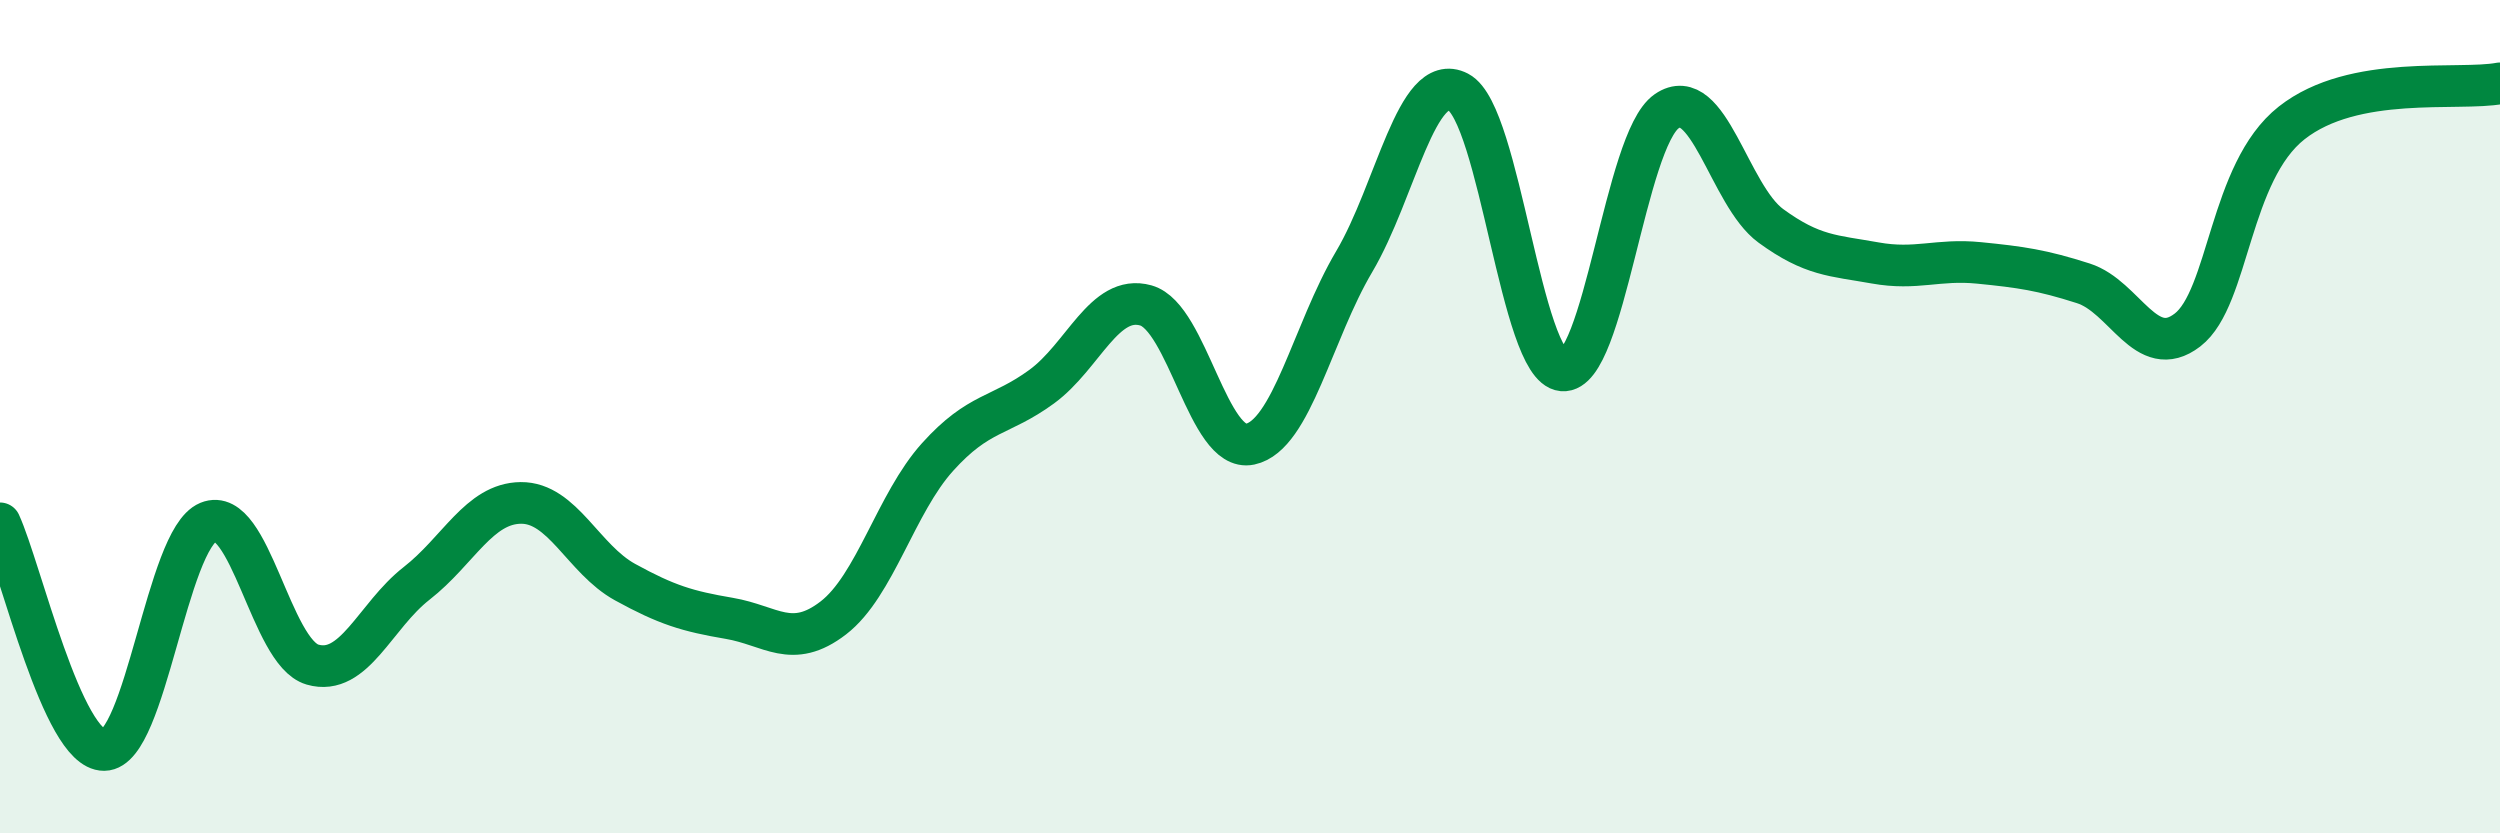
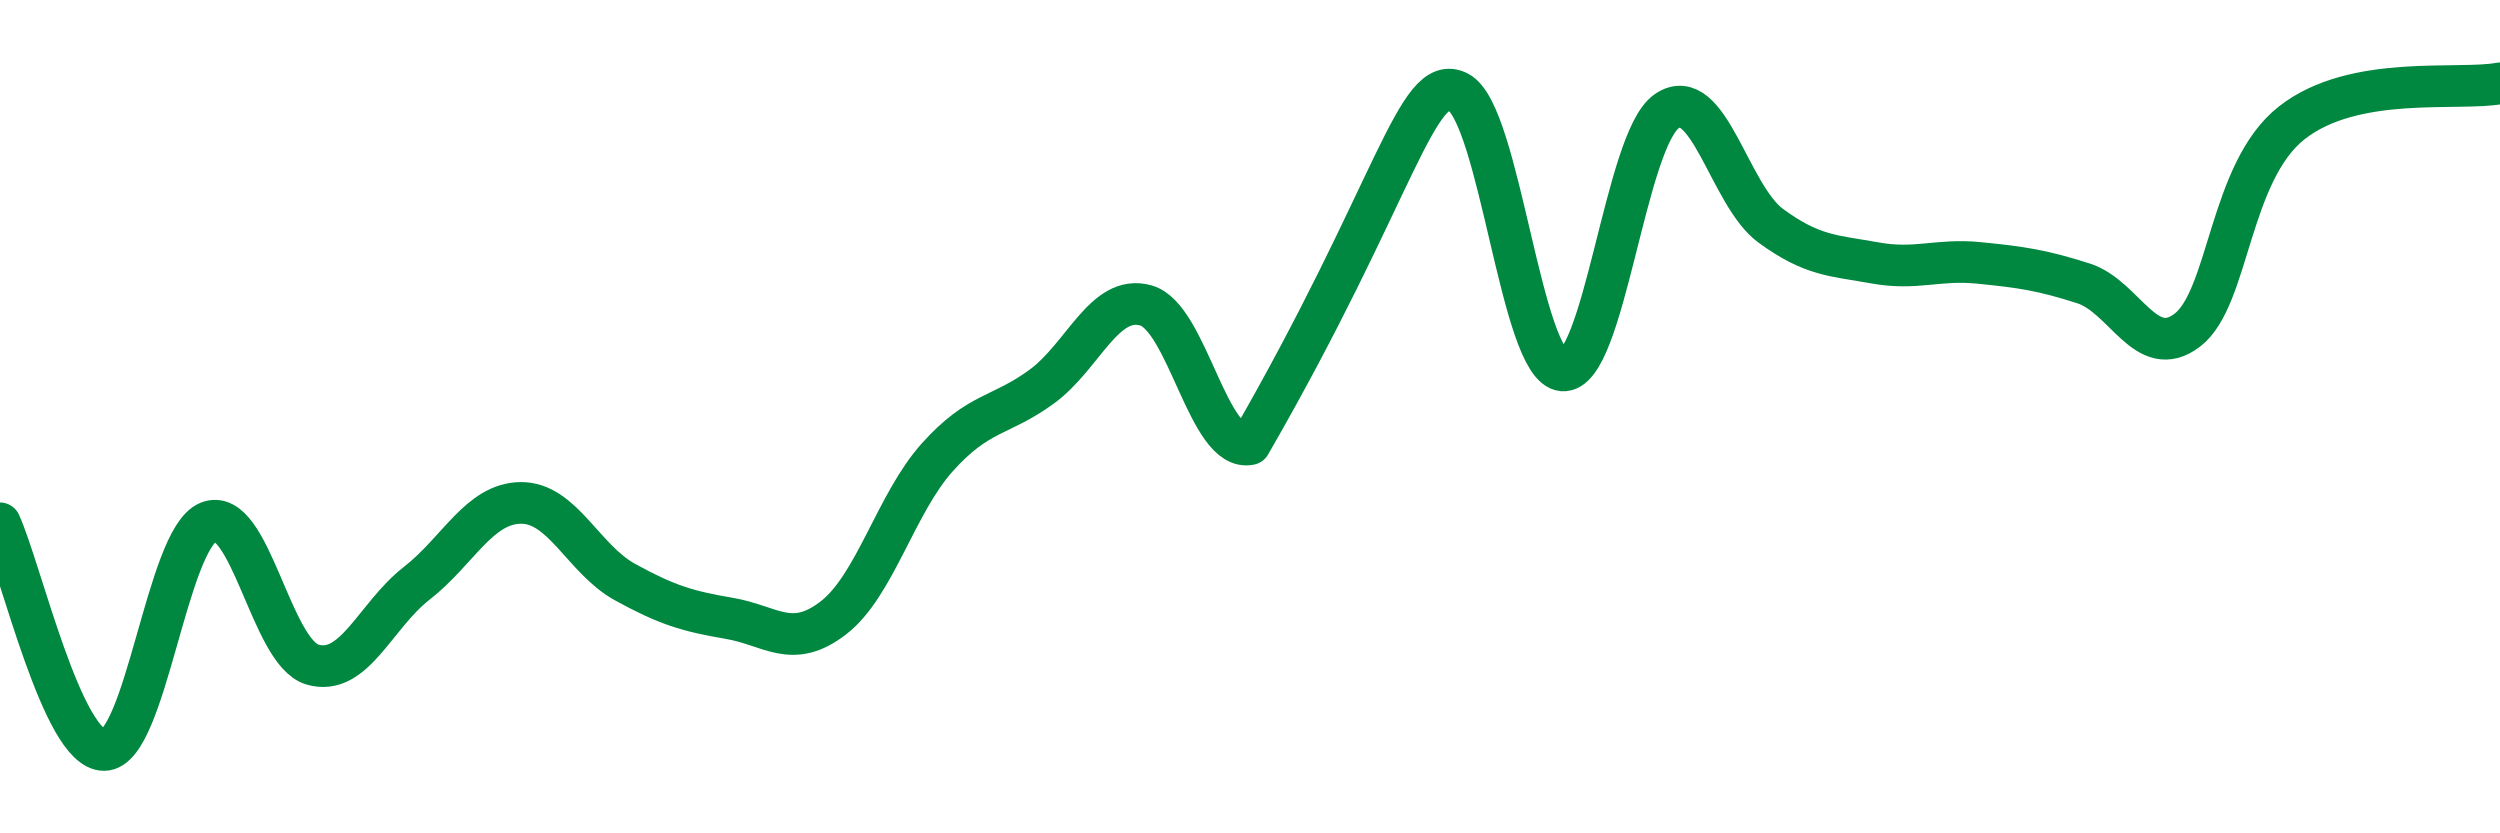
<svg xmlns="http://www.w3.org/2000/svg" width="60" height="20" viewBox="0 0 60 20">
-   <path d="M 0,12.56 C 0.5,13.65 1.5,18.01 2.5,18 C 3.5,17.99 4,12.94 5,12.53 C 6,12.12 6.5,15.66 7.5,15.95 C 8.5,16.24 9,14.78 10,14 C 11,13.22 11.5,12.08 12.5,12.07 C 13.5,12.06 14,13.42 15,13.97 C 16,14.52 16.5,14.67 17.5,14.84 C 18.5,15.01 19,15.6 20,14.83 C 21,14.06 21.5,12.08 22.5,10.97 C 23.5,9.86 24,10.01 25,9.28 C 26,8.55 26.5,7.05 27.5,7.33 C 28.5,7.61 29,10.87 30,10.66 C 31,10.45 31.5,7.97 32.5,6.28 C 33.5,4.59 34,1.69 35,2.21 C 36,2.73 36.5,8.8 37.5,8.89 C 38.5,8.98 39,3.36 40,2.67 C 41,1.98 41.5,4.69 42.5,5.42 C 43.5,6.15 44,6.13 45,6.31 C 46,6.49 46.5,6.21 47.5,6.31 C 48.5,6.41 49,6.48 50,6.8 C 51,7.12 51.5,8.69 52.5,7.92 C 53.5,7.15 53.5,4.13 55,2.95 C 56.5,1.77 59,2.19 60,2L60 20L0 20Z" fill="#008740" opacity="0.1" stroke-linecap="round" stroke-linejoin="round" />
-   <path d="M 0,12.56 C 0.5,13.65 1.5,18.01 2.5,18 C 3.5,17.99 4,12.94 5,12.53 C 6,12.12 6.5,15.66 7.5,15.95 C 8.5,16.24 9,14.78 10,14 C 11,13.22 11.5,12.08 12.5,12.07 C 13.5,12.06 14,13.42 15,13.97 C 16,14.52 16.5,14.67 17.5,14.84 C 18.5,15.01 19,15.6 20,14.83 C 21,14.06 21.5,12.08 22.5,10.97 C 23.5,9.86 24,10.01 25,9.28 C 26,8.55 26.5,7.05 27.5,7.33 C 28.5,7.61 29,10.87 30,10.66 C 31,10.45 31.5,7.97 32.5,6.28 C 33.5,4.59 34,1.69 35,2.21 C 36,2.73 36.5,8.8 37.5,8.89 C 38.5,8.98 39,3.36 40,2.67 C 41,1.98 41.5,4.69 42.5,5.42 C 43.5,6.15 44,6.13 45,6.31 C 46,6.49 46.5,6.21 47.5,6.31 C 48.5,6.41 49,6.48 50,6.8 C 51,7.12 51.5,8.69 52.5,7.92 C 53.5,7.15 53.5,4.13 55,2.95 C 56.5,1.77 59,2.19 60,2" stroke="#008740" stroke-width="1" fill="none" stroke-linecap="round" stroke-linejoin="round" />
+   <path d="M 0,12.56 C 0.5,13.65 1.5,18.01 2.5,18 C 3.5,17.99 4,12.94 5,12.53 C 6,12.12 6.5,15.66 7.5,15.95 C 8.5,16.24 9,14.78 10,14 C 11,13.22 11.5,12.08 12.5,12.07 C 13.5,12.06 14,13.42 15,13.97 C 16,14.52 16.5,14.67 17.5,14.84 C 18.5,15.01 19,15.6 20,14.83 C 21,14.06 21.5,12.08 22.5,10.97 C 23.5,9.86 24,10.01 25,9.28 C 26,8.55 26.5,7.05 27.5,7.33 C 28.5,7.61 29,10.87 30,10.66 C 33.5,4.59 34,1.69 35,2.21 C 36,2.73 36.5,8.8 37.5,8.89 C 38.5,8.98 39,3.36 40,2.67 C 41,1.98 41.5,4.69 42.5,5.42 C 43.5,6.15 44,6.13 45,6.31 C 46,6.49 46.5,6.21 47.5,6.31 C 48.5,6.41 49,6.48 50,6.8 C 51,7.12 51.5,8.69 52.5,7.92 C 53.5,7.15 53.5,4.13 55,2.95 C 56.5,1.77 59,2.19 60,2" stroke="#008740" stroke-width="1" fill="none" stroke-linecap="round" stroke-linejoin="round" />
</svg>